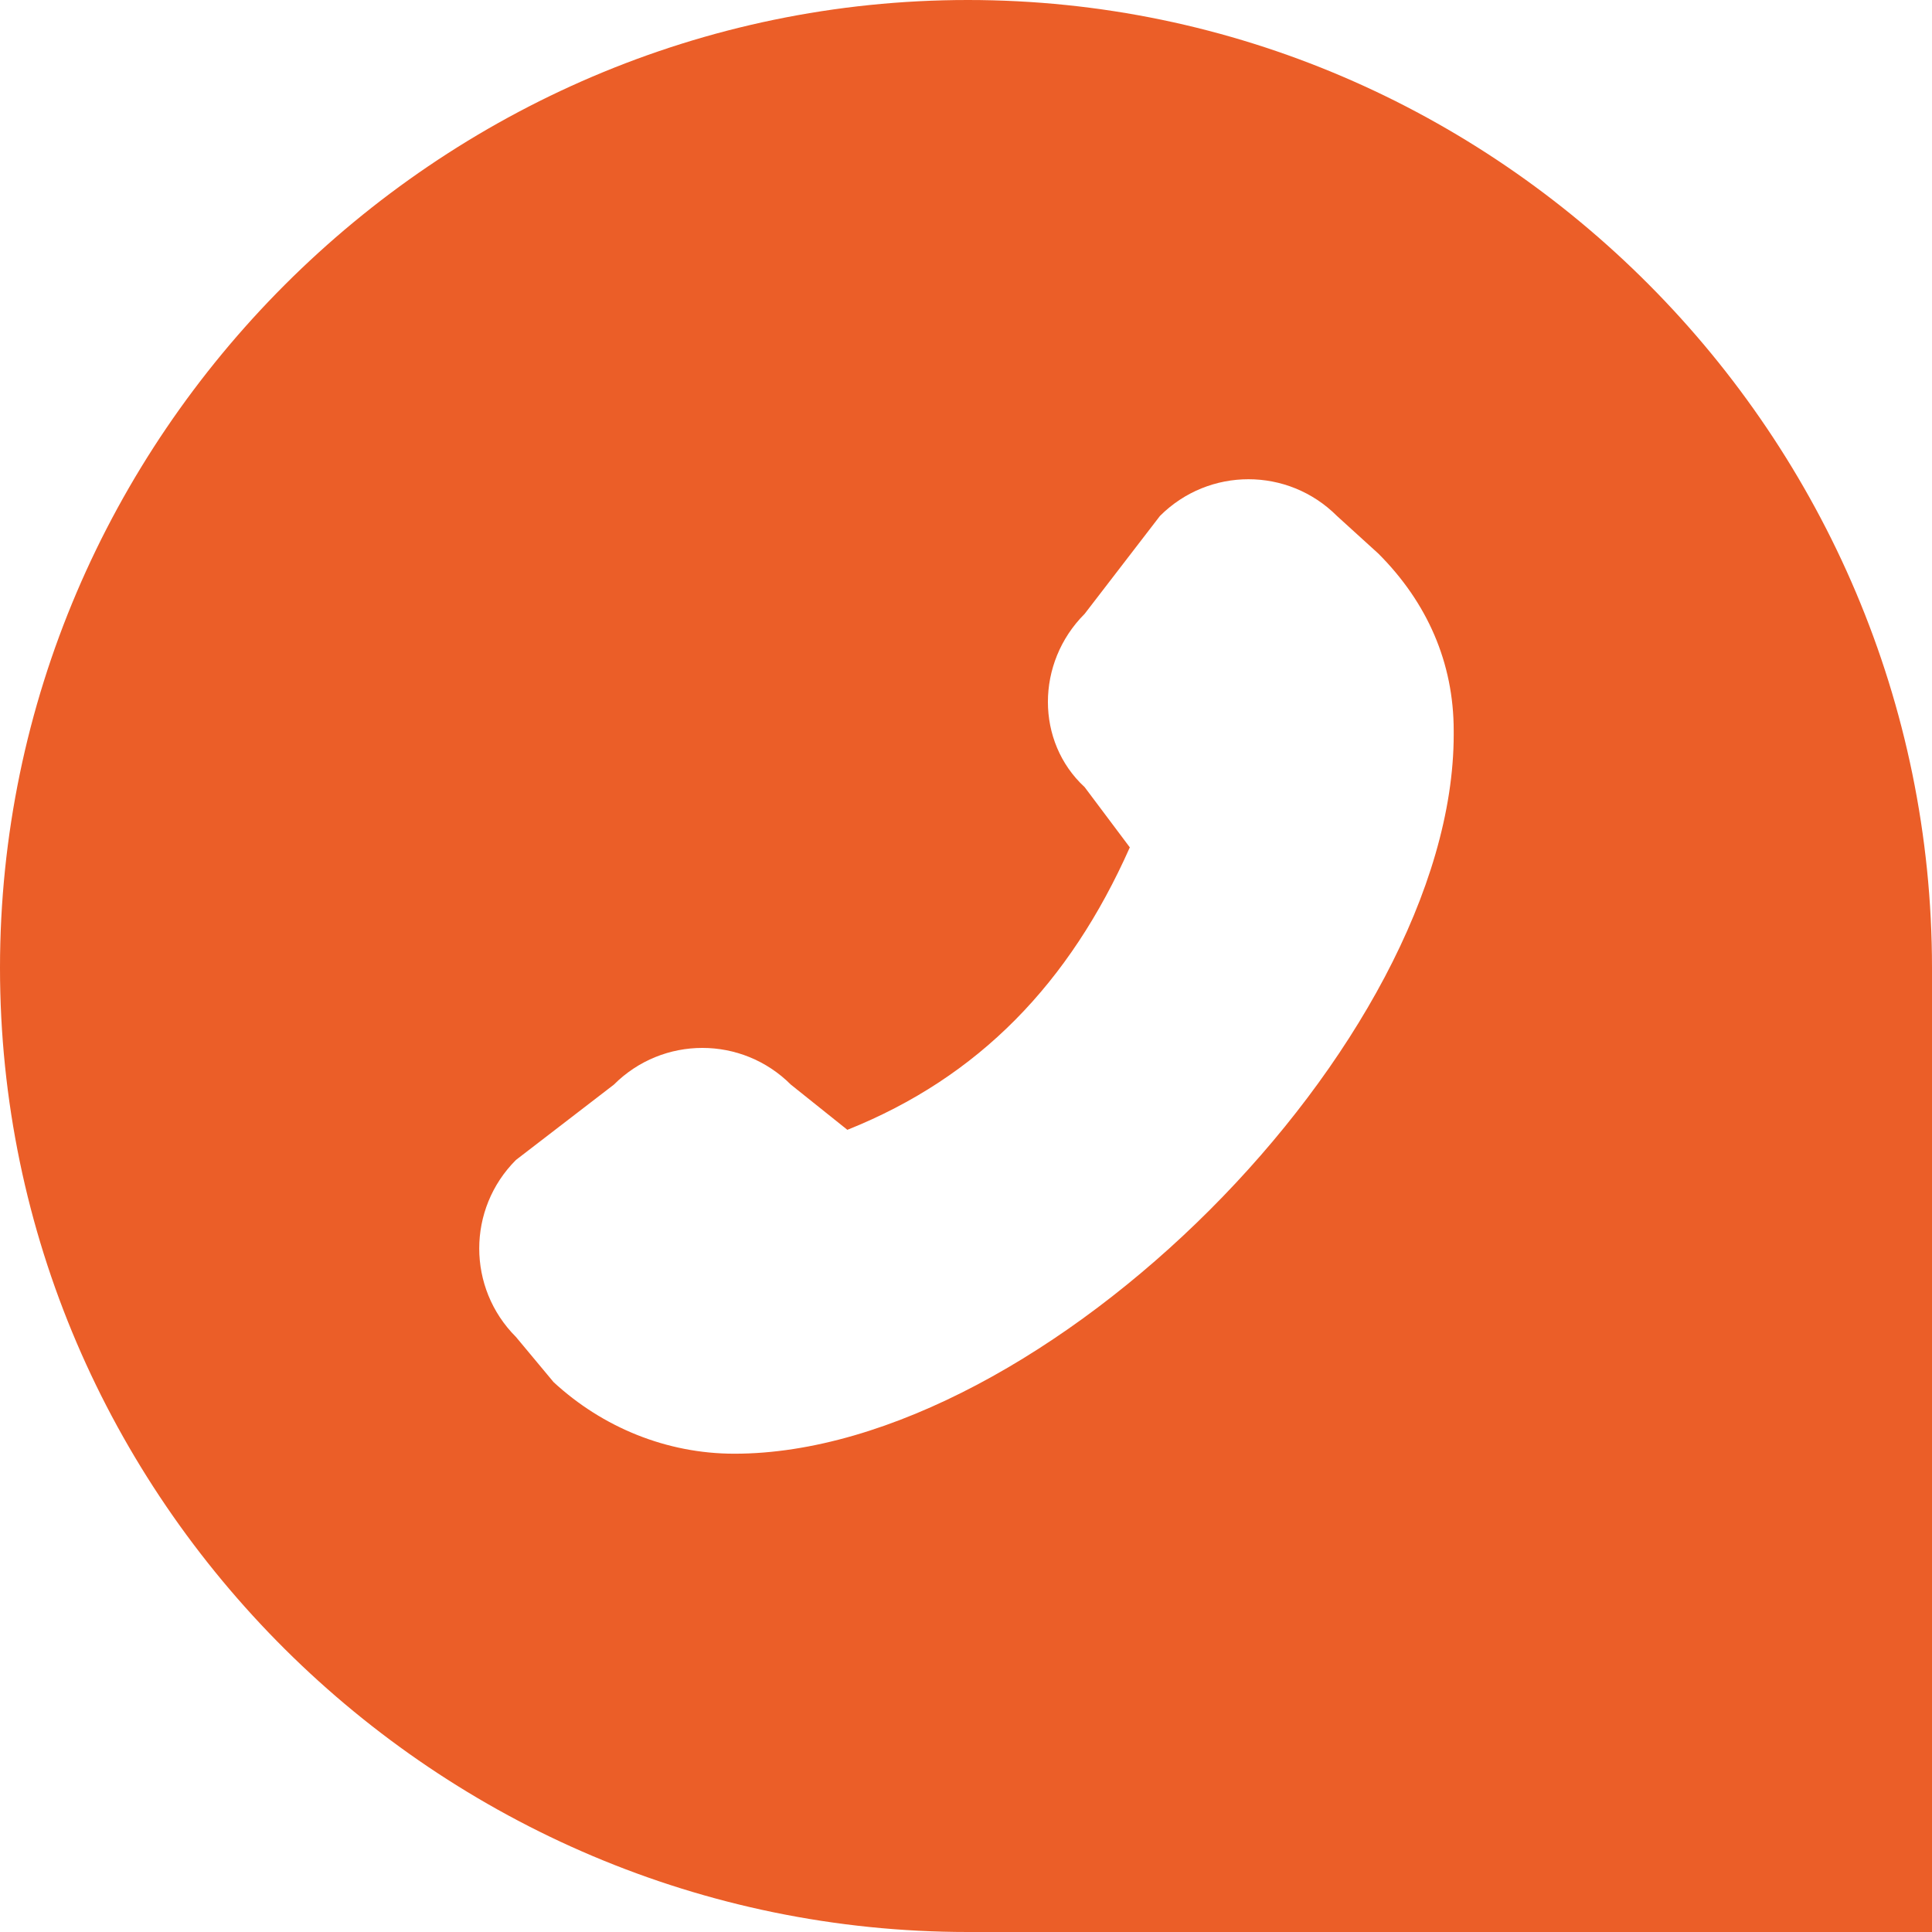
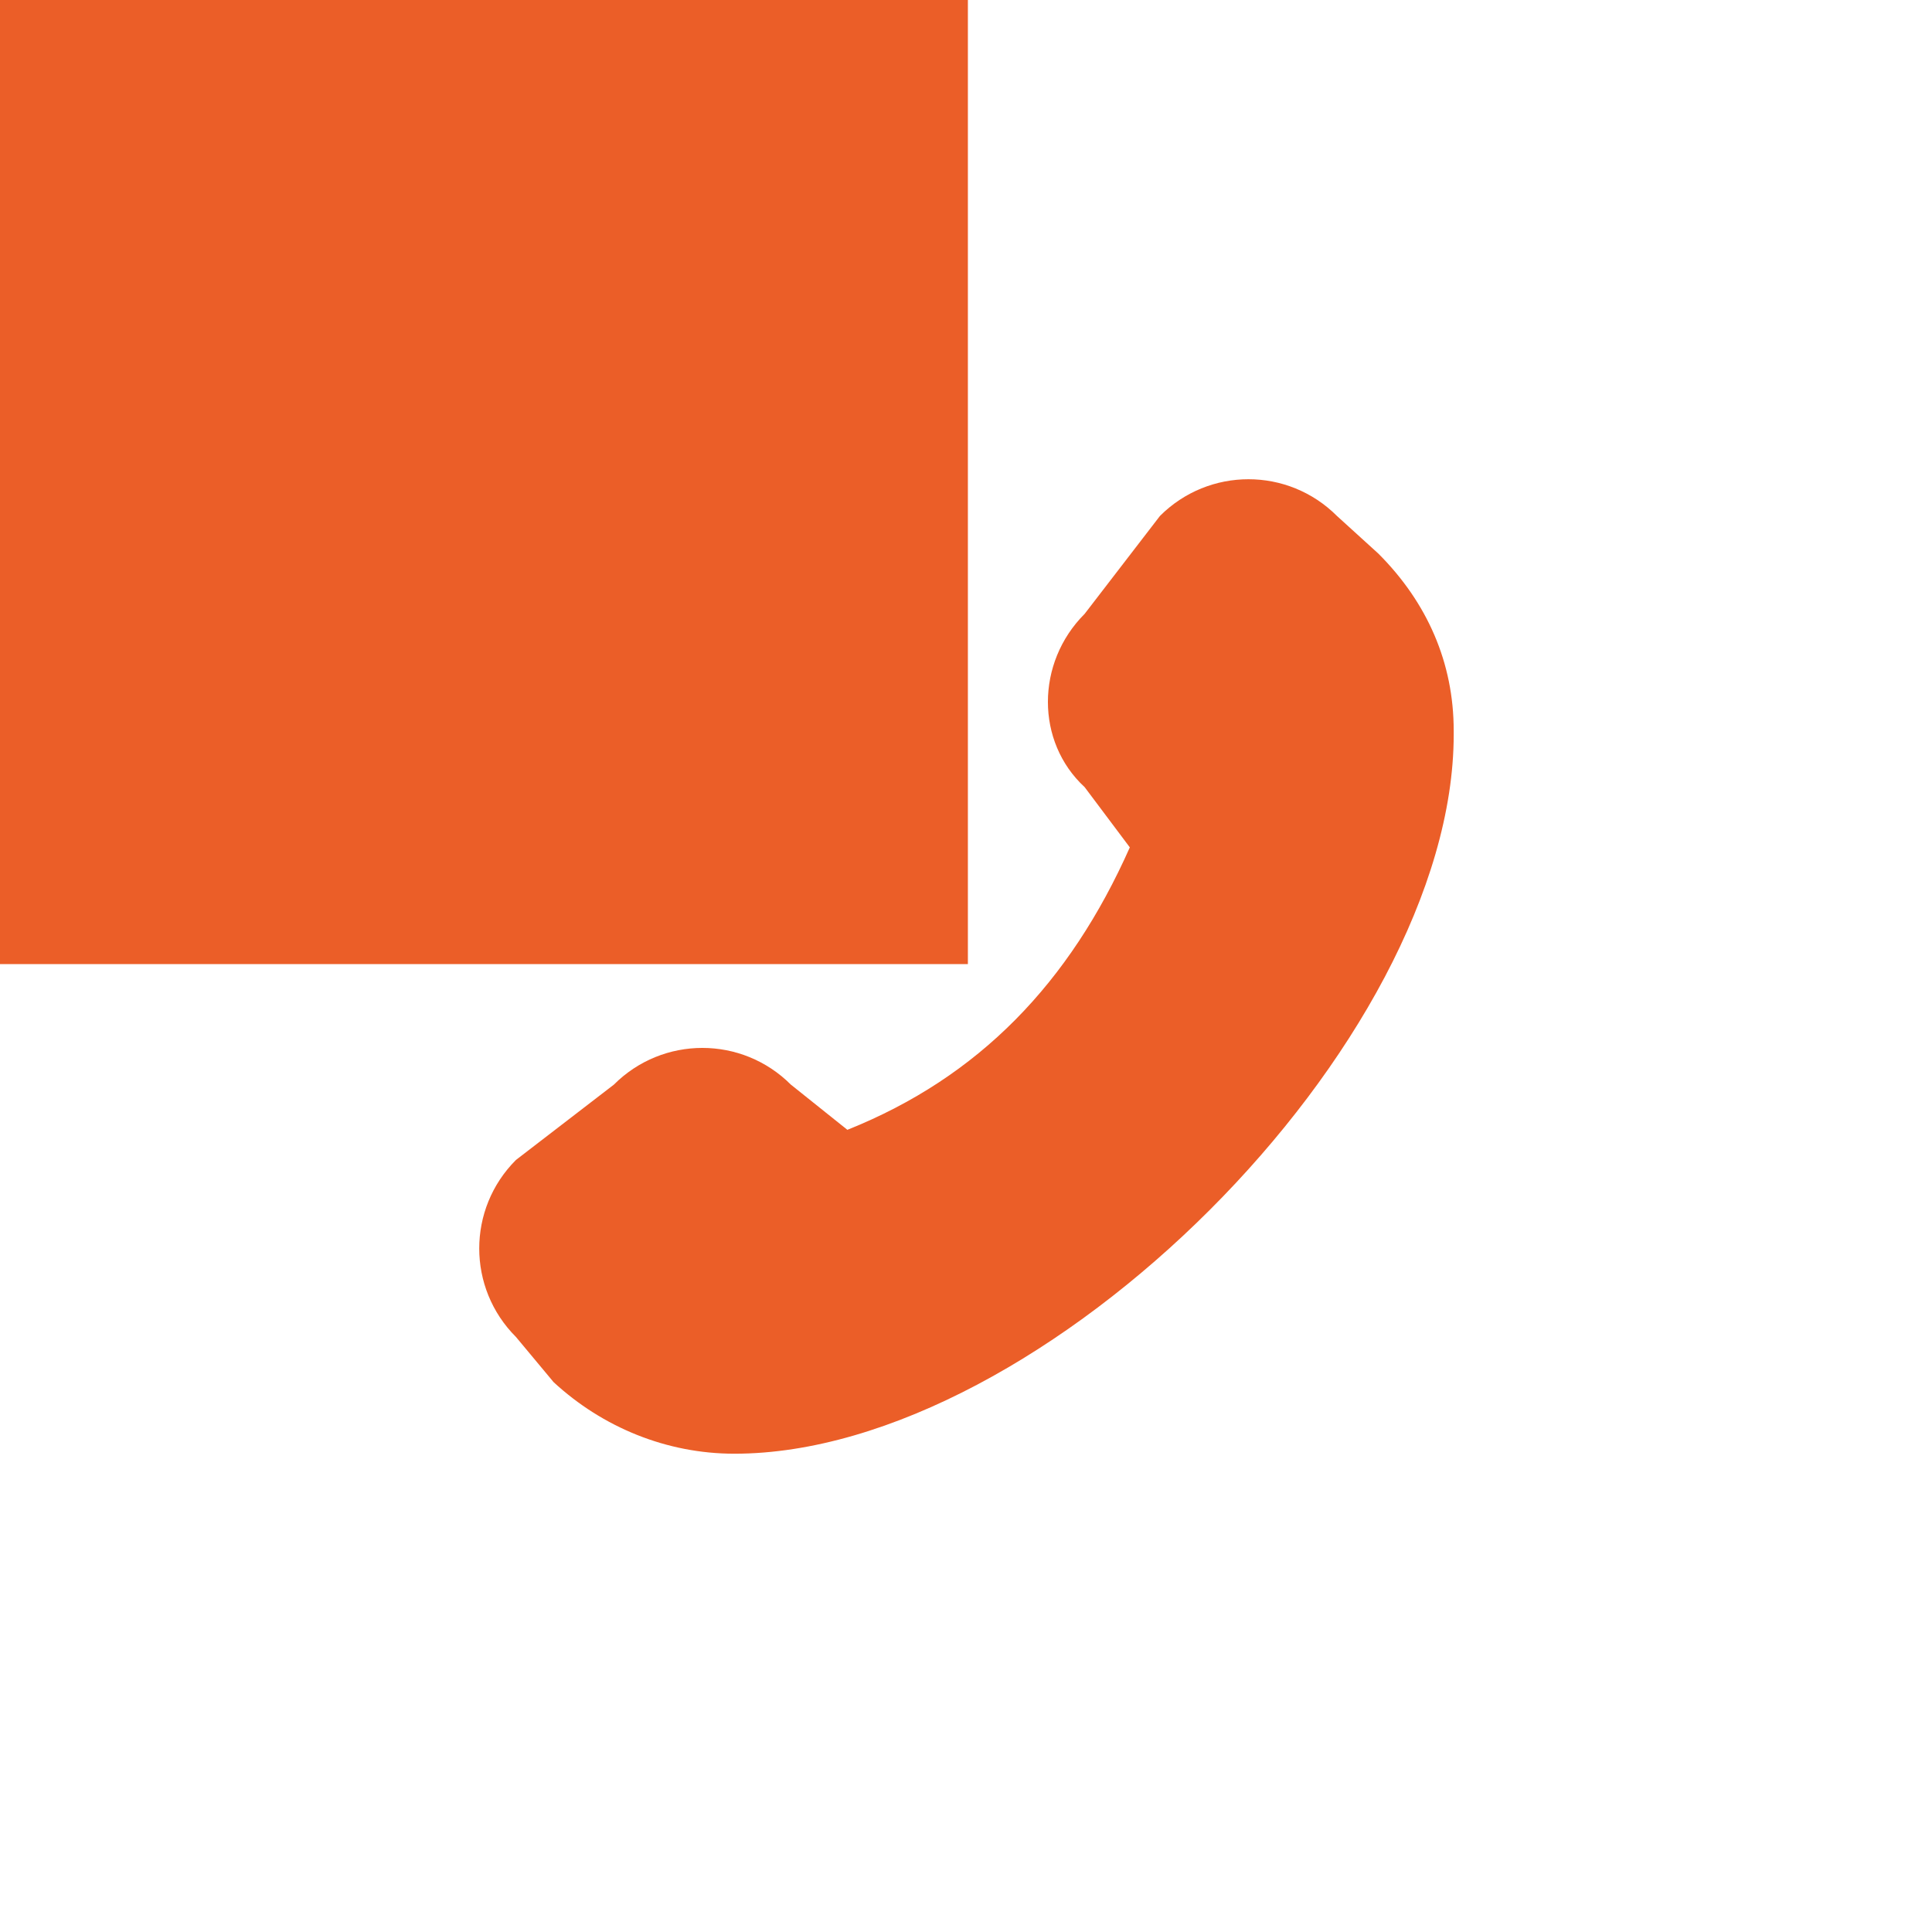
<svg xmlns="http://www.w3.org/2000/svg" xml:space="preserve" width="649px" height="649px" version="1.1" style="shape-rendering:geometricPrecision; text-rendering:geometricPrecision; image-rendering:optimizeQuality; fill-rule:evenodd; clip-rule:evenodd" viewBox="0 0 5.13 5.13">
  <defs>
    <style type="text/css">
   
    .fil0 {fill:#EB5E28}
   
  </style>
  </defs>
  <g id="Layer_x0020_1">
-     <path class="fil0" d="M2.57 0c1.41,0 2.56,1.16 2.56,2.57l0 2.56 -2.56 0c-1.41,0 -2.57,-1.15 -2.57,-2.56 0,-1.41 1.16,-2.57 2.57,-2.57zm1.29 1.95c0,0.82 -1.09,1.91 -1.91,1.91 -0.18,0 -0.35,-0.07 -0.48,-0.19l-0.1 -0.12c-0.13,-0.13 -0.13,-0.34 0,-0.47 0,0 0.26,-0.2 0.26,-0.2 0.13,-0.13 0.34,-0.13 0.47,0l0.15 0.12c0.35,-0.14 0.59,-0.39 0.75,-0.75l-0.12 -0.16c-0.13,-0.12 -0.13,-0.33 0,-0.46 0,0 0.2,-0.26 0.2,-0.26 0.13,-0.13 0.34,-0.13 0.47,0l0.11 0.1c0.13,0.13 0.2,0.29 0.2,0.47l0 0.01z" />
+     <path class="fil0" d="M2.57 0l0 2.56 -2.56 0c-1.41,0 -2.57,-1.15 -2.57,-2.56 0,-1.41 1.16,-2.57 2.57,-2.57zm1.29 1.95c0,0.82 -1.09,1.91 -1.91,1.91 -0.18,0 -0.35,-0.07 -0.48,-0.19l-0.1 -0.12c-0.13,-0.13 -0.13,-0.34 0,-0.47 0,0 0.26,-0.2 0.26,-0.2 0.13,-0.13 0.34,-0.13 0.47,0l0.15 0.12c0.35,-0.14 0.59,-0.39 0.75,-0.75l-0.12 -0.16c-0.13,-0.12 -0.13,-0.33 0,-0.46 0,0 0.2,-0.26 0.2,-0.26 0.13,-0.13 0.34,-0.13 0.47,0l0.11 0.1c0.13,0.13 0.2,0.29 0.2,0.47l0 0.01z" />
  </g>
</svg>